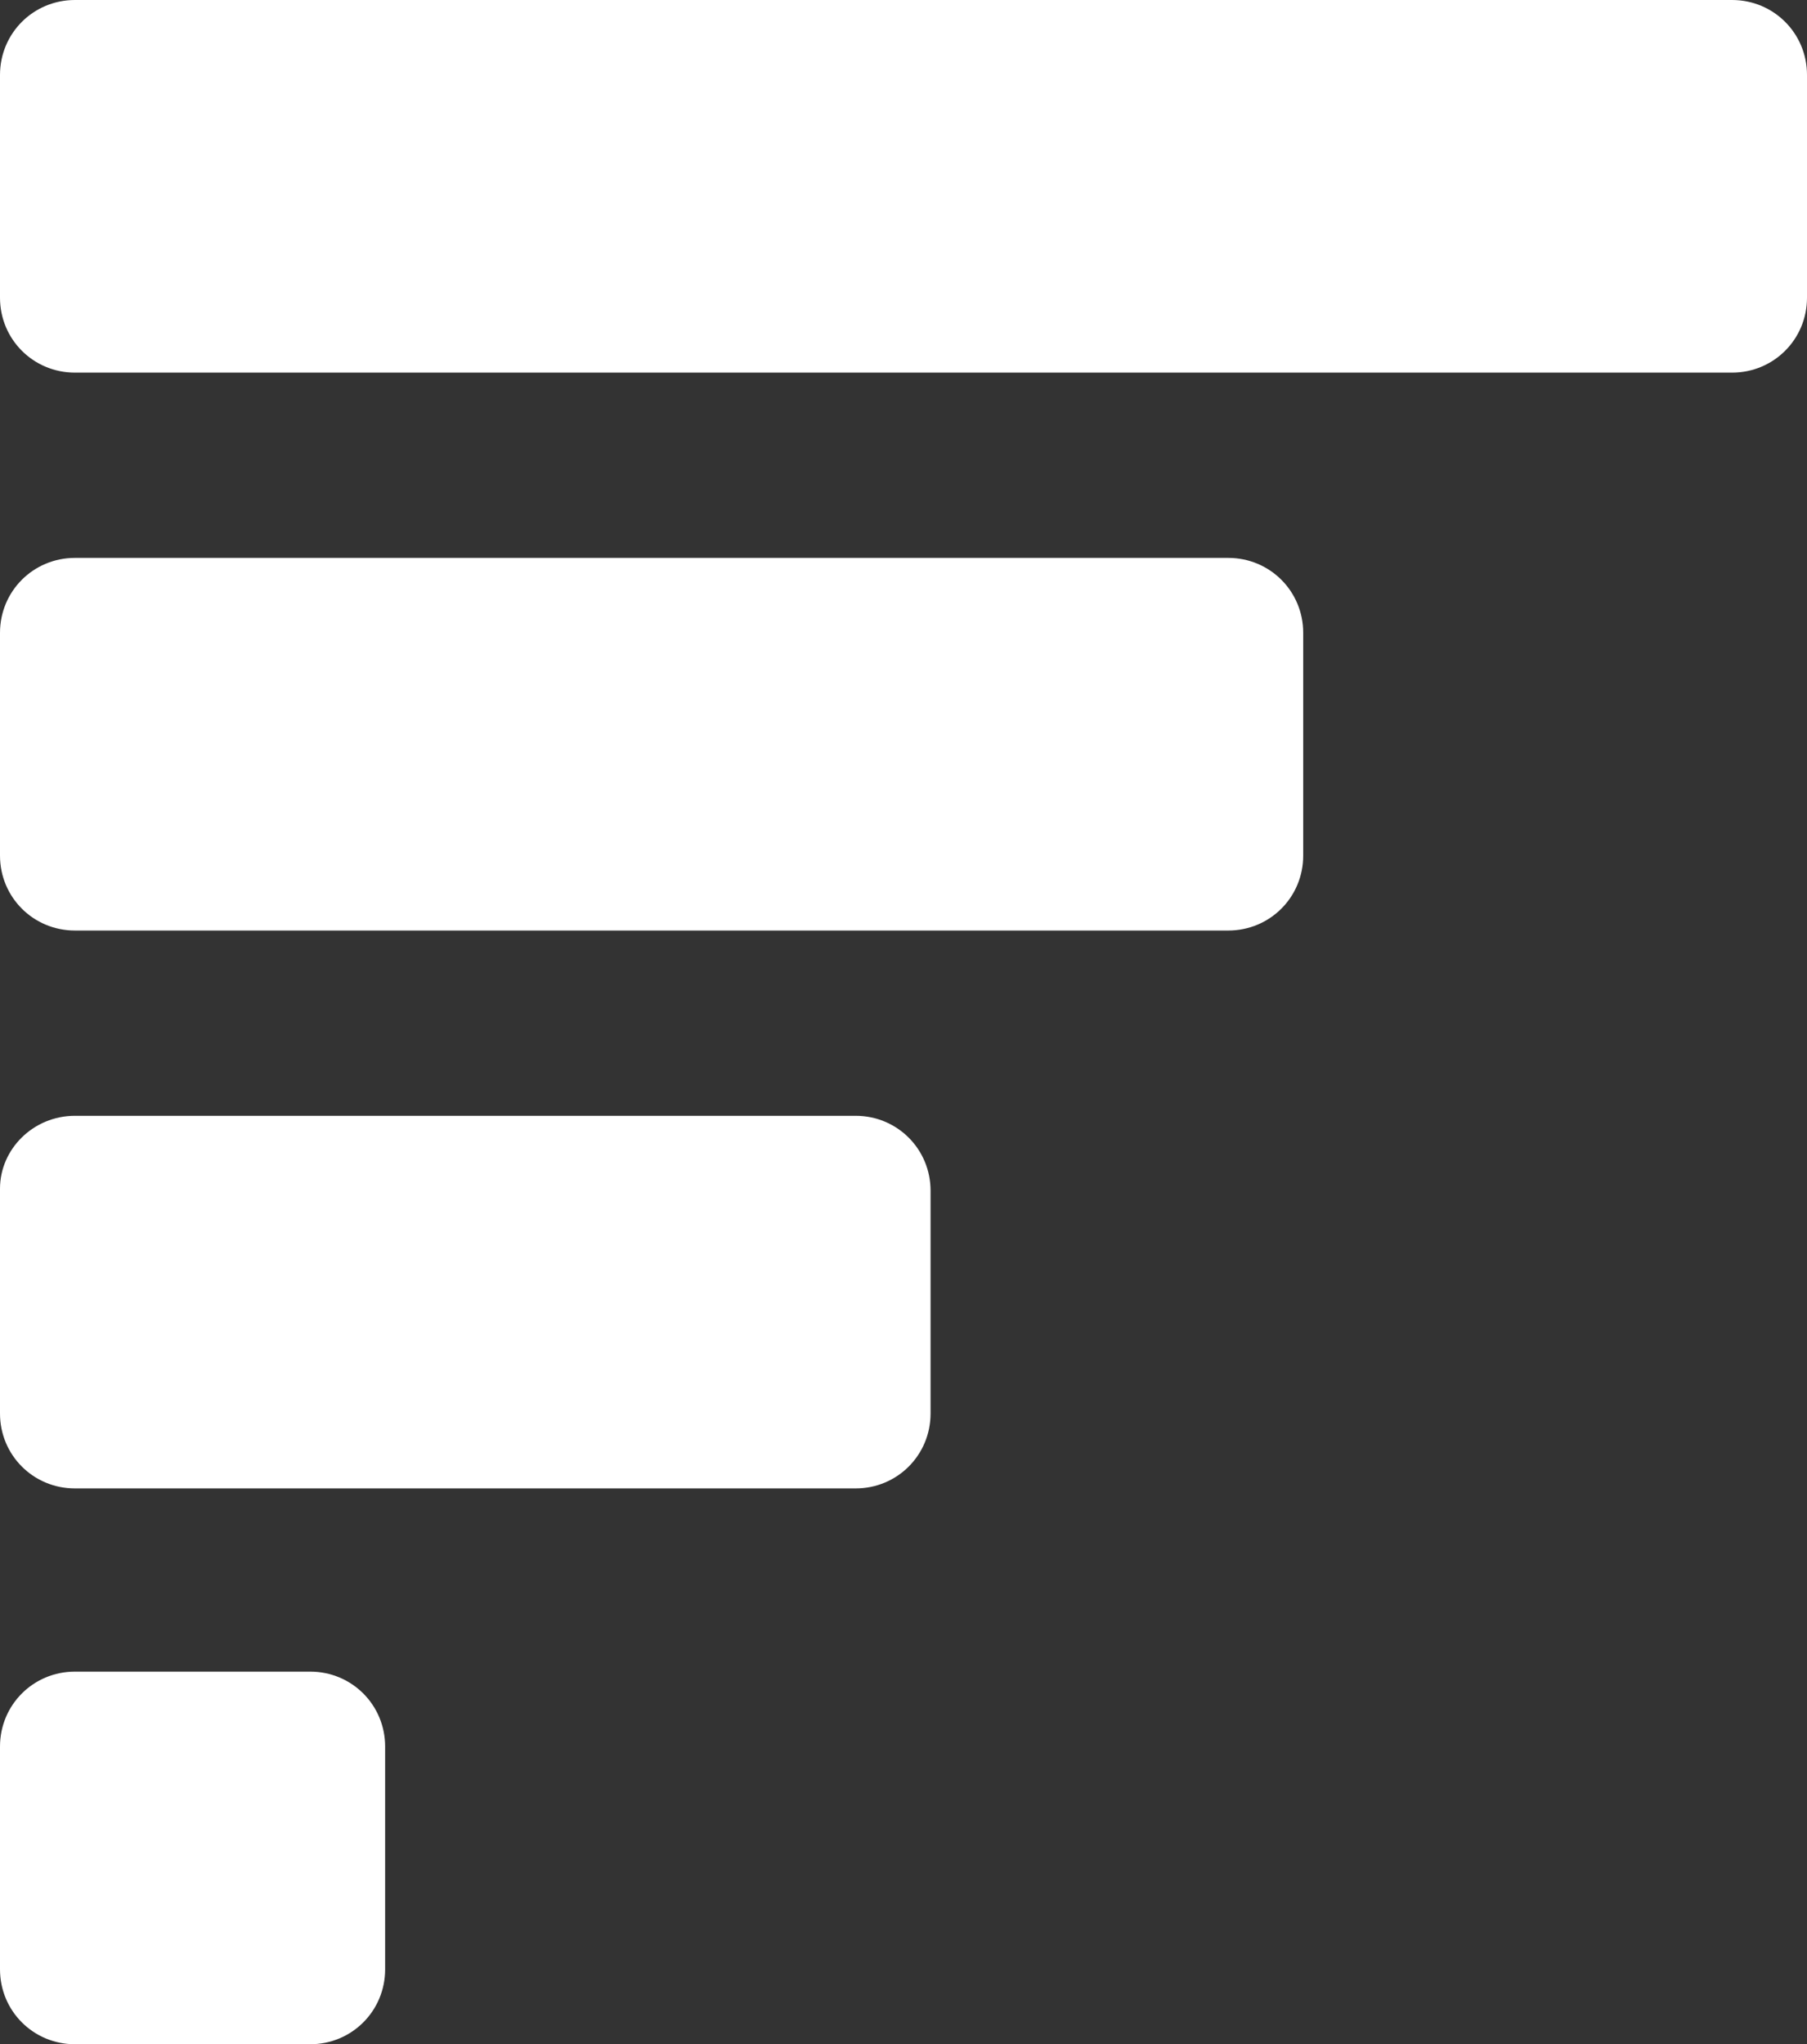
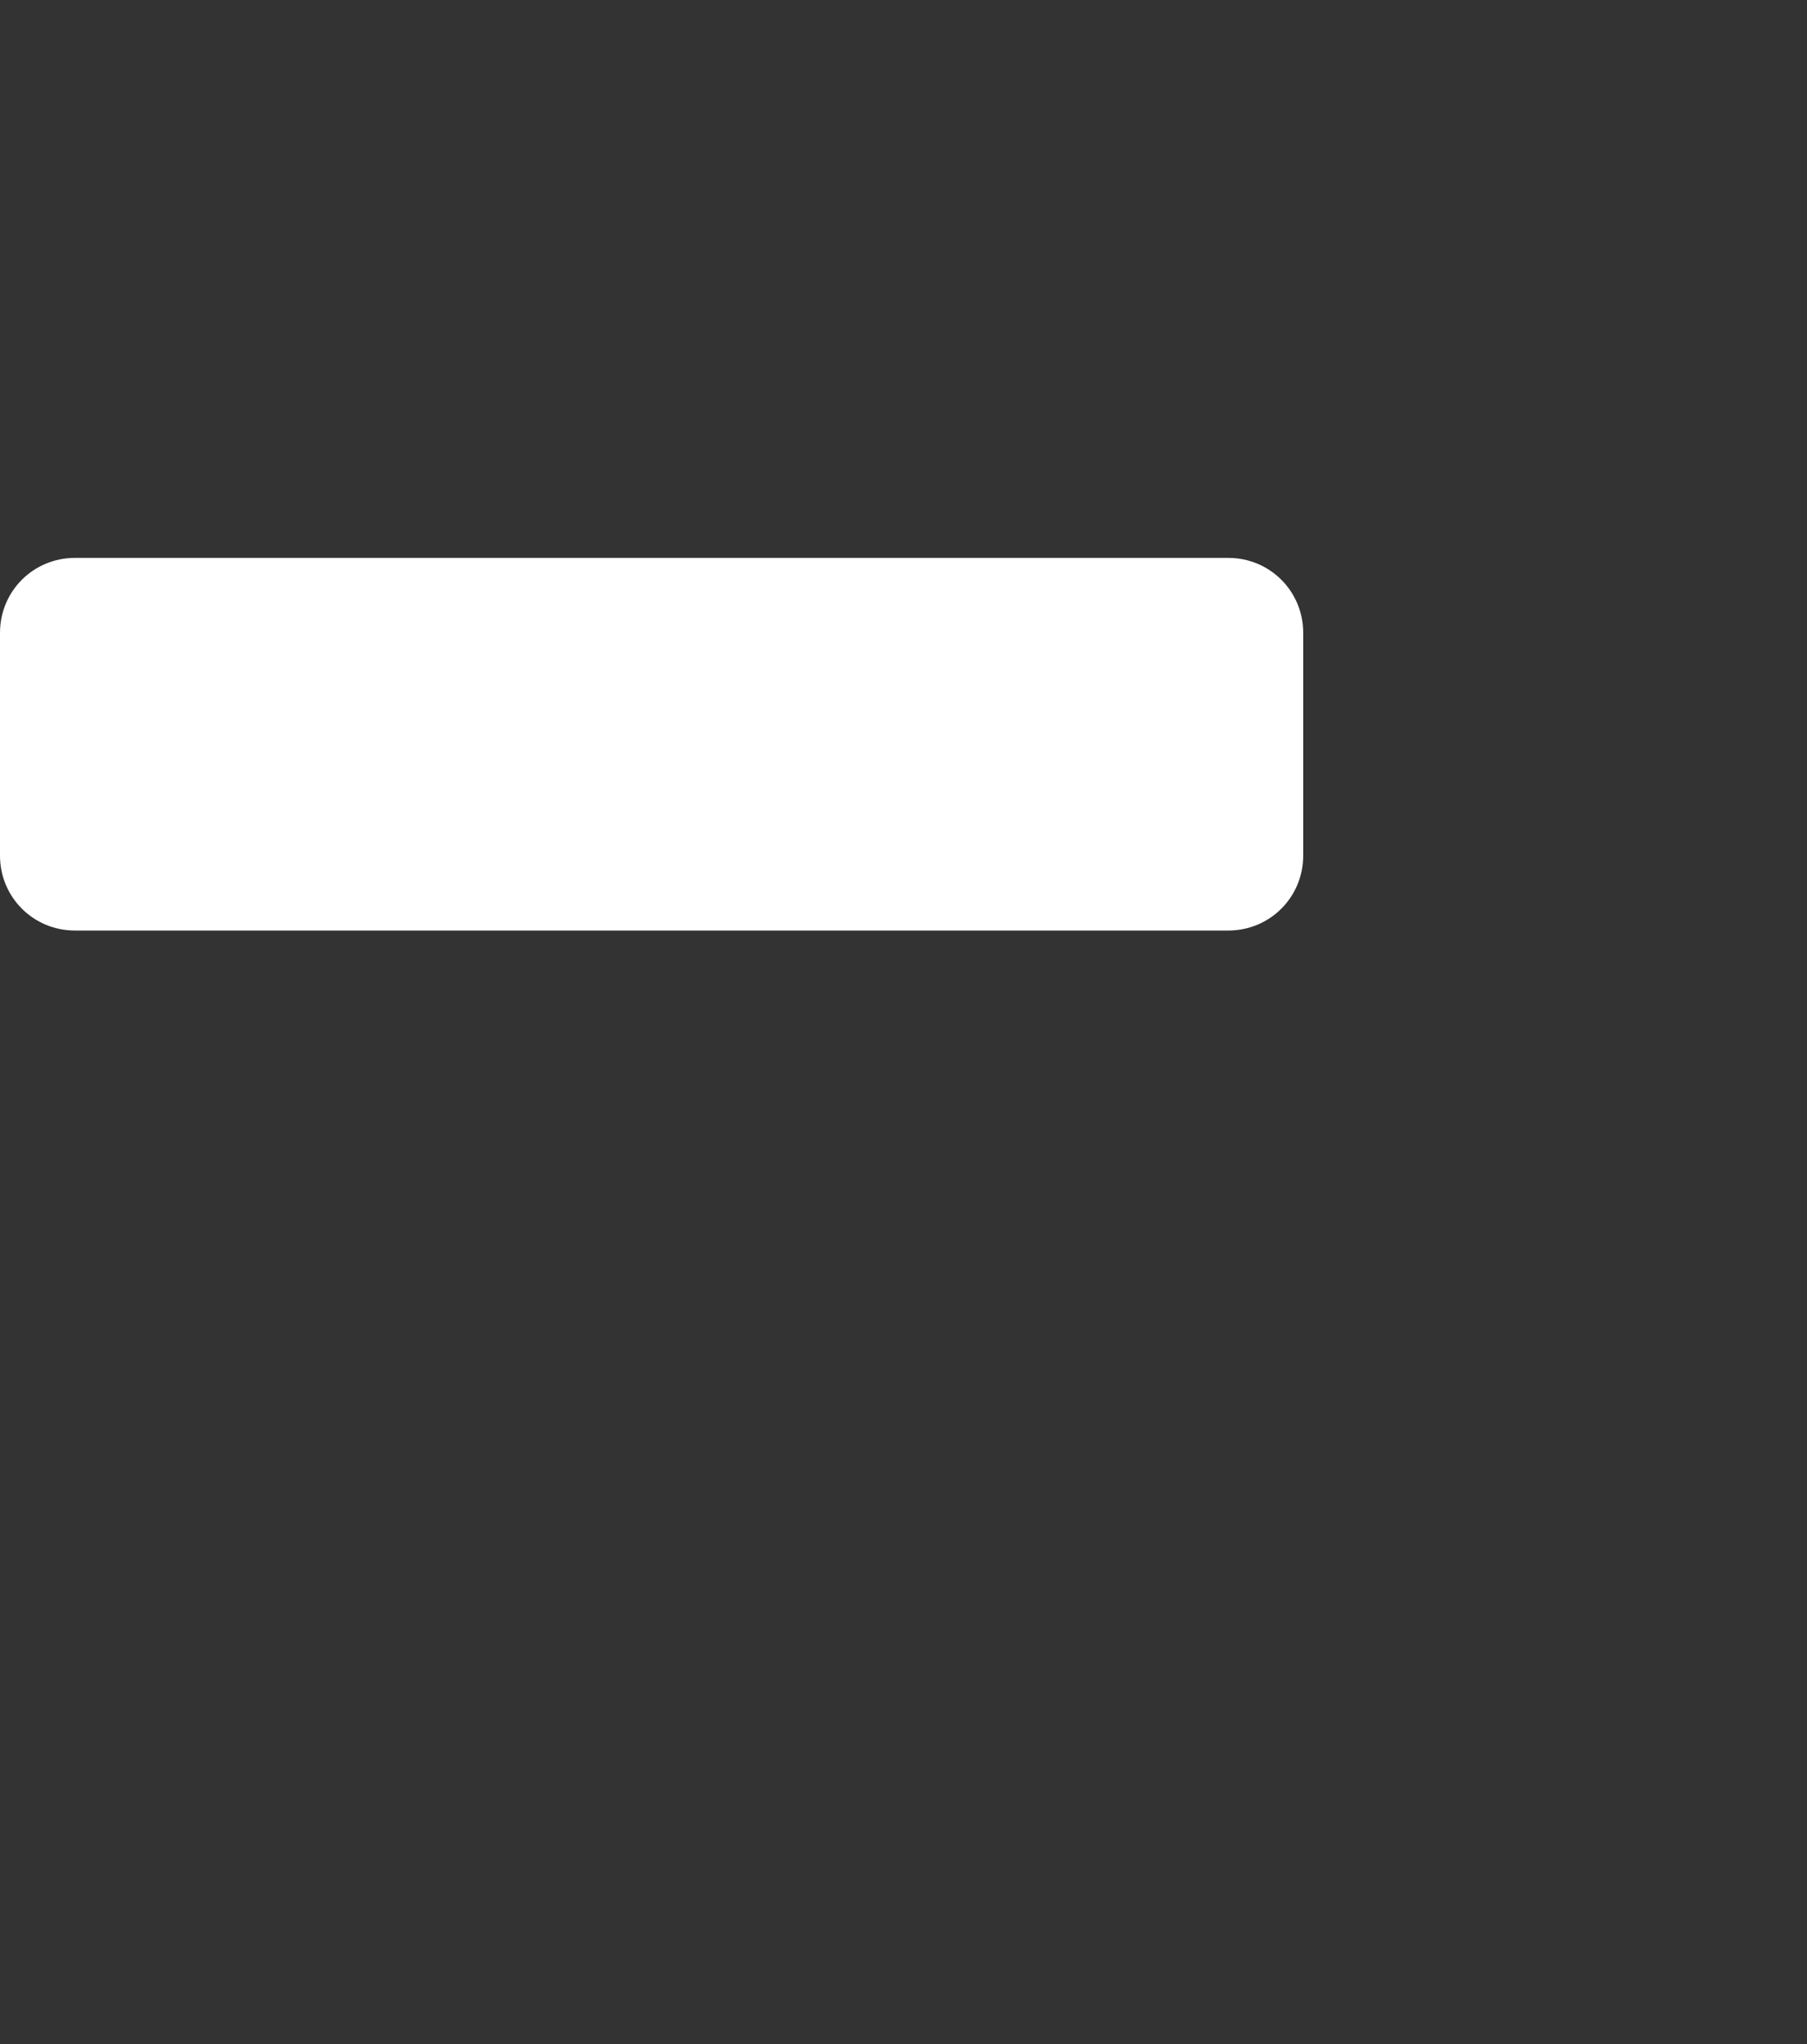
<svg xmlns="http://www.w3.org/2000/svg" version="1.1" id="Ebene_2_00000125584243641815852110000015124802497695947161_" x="0px" y="0px" viewBox="0 0 86.8 98.2" style="enable-background:new 0 0 86.8 98.2;" xml:space="preserve">
  <rect x="0" y="0" width="86.8" height="98.2" fill="#333333" stroke="none" />
  <style type="text/css">
	.st0{fill:#FFFFFF;}
</style>
  <g id="Ebene_1-2_00000116934056514820136410000005891839047833373338_">
    <g id="Ebene_2-2">
      <g id="Ebene_1-2">
-         <path class="st0" d="M3.6,80.3h11.3c2,0,3.6,1.6,3.6,3.6v10.7c0,2-1.6,3.6-3.6,3.6H3.6c-2,0-3.6-1.6-3.6-3.6V83.9     C0,81.9,1.6,80.3,3.6,80.3z" />
-         <path class="st0" d="M3.6,53.6h37.5c2,0,3.6,1.6,3.6,3.6v10.7c0,2-1.6,3.6-3.6,3.6H3.6c-2,0-3.6-1.6-3.6-3.6V57.1     C0,55.2,1.6,53.6,3.6,53.6z" />
        <path class="st0" d="M3.6,26.8H59c2,0,3.6,1.6,3.6,3.6v10.7c0,2-1.6,3.6-3.6,3.6H3.6c-2,0-3.6-1.6-3.6-3.6V30.4     C0,28.4,1.6,26.8,3.6,26.8z" />
-         <path class="st0" d="M3.6,0h79.6c2,0,3.6,1.6,3.6,3.6v10.7c0,2-1.6,3.6-3.6,3.6H3.6c-2,0-3.6-1.6-3.6-3.6V3.6C0,1.6,1.6,0,3.6,0z     " />
      </g>
    </g>
  </g>
</svg>